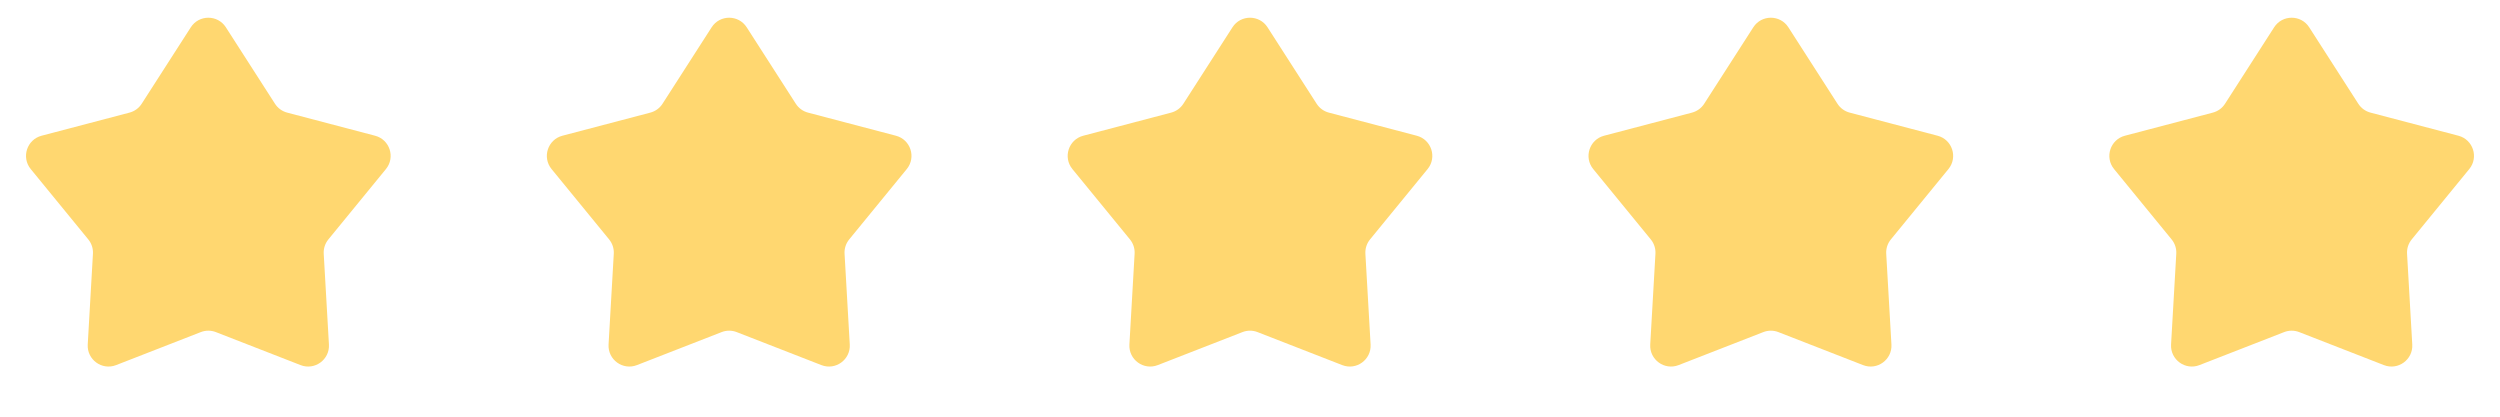
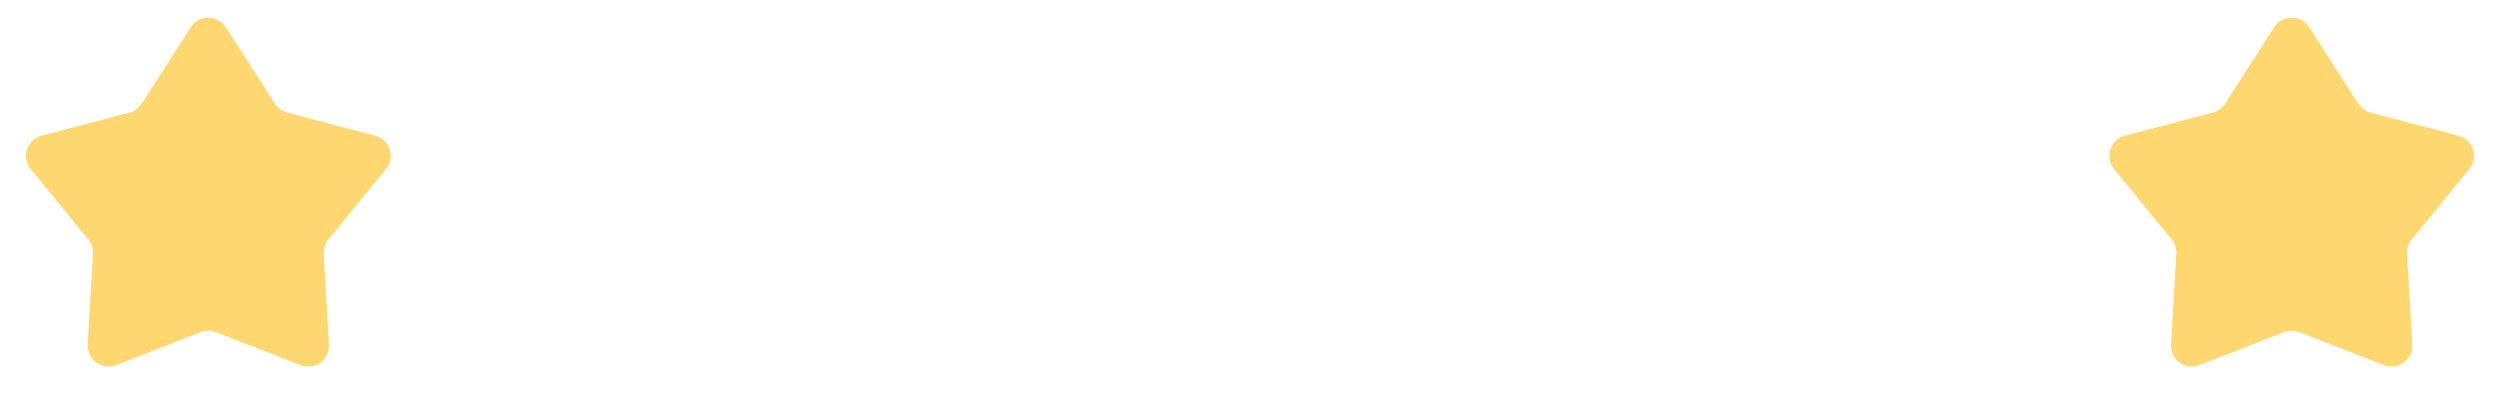
<svg xmlns="http://www.w3.org/2000/svg" width="96" height="16" viewBox="0 0 96 16" fill="none">
  <path d="M7.327 1.048C7.642 0.558 8.358 0.558 8.673 1.048L10.559 3.984C10.667 4.153 10.835 4.274 11.029 4.325L14.404 5.212C14.967 5.36 15.189 6.041 14.82 6.492L12.61 9.193C12.483 9.348 12.419 9.545 12.431 9.745L12.631 13.229C12.664 13.81 12.085 14.232 11.542 14.02L8.29 12.753C8.104 12.68 7.896 12.68 7.71 12.753L4.458 14.02C3.915 14.232 3.336 13.81 3.369 13.229L3.569 9.745C3.581 9.545 3.517 9.348 3.39 9.193L1.18 6.492C0.811 6.041 1.033 5.36 1.596 5.212L4.971 4.325C5.165 4.274 5.333 4.153 5.441 3.984L7.327 1.048Z" fill="#FFD770" />
-   <path d="M27.327 1.048C27.642 0.558 28.358 0.558 28.673 1.048L30.559 3.984C30.667 4.153 30.835 4.274 31.029 4.325L34.404 5.212C34.967 5.36 35.189 6.041 34.82 6.492L32.61 9.193C32.483 9.348 32.419 9.545 32.431 9.745L32.631 13.229C32.664 13.81 32.085 14.232 31.542 14.02L28.29 12.753C28.104 12.68 27.896 12.68 27.71 12.753L24.458 14.02C23.915 14.232 23.336 13.81 23.369 13.229L23.569 9.745C23.581 9.545 23.517 9.348 23.39 9.193L21.18 6.492C20.811 6.041 21.033 5.36 21.596 5.212L24.971 4.325C25.165 4.274 25.333 4.153 25.441 3.984L27.327 1.048Z" fill="#FFD770" />
-   <path d="M47.327 1.048C47.642 0.558 48.358 0.558 48.673 1.048L50.559 3.984C50.667 4.153 50.835 4.274 51.029 4.325L54.404 5.212C54.967 5.36 55.189 6.041 54.82 6.492L52.61 9.193C52.483 9.348 52.419 9.545 52.431 9.745L52.631 13.229C52.664 13.81 52.085 14.232 51.542 14.02L48.29 12.753C48.104 12.68 47.896 12.68 47.71 12.753L44.458 14.02C43.915 14.232 43.336 13.81 43.369 13.229L43.569 9.745C43.581 9.545 43.517 9.348 43.39 9.193L41.18 6.492C40.811 6.041 41.033 5.36 41.596 5.212L44.971 4.325C45.165 4.274 45.333 4.153 45.441 3.984L47.327 1.048Z" fill="#FFD770" />
-   <path d="M67.327 1.048C67.642 0.558 68.358 0.558 68.673 1.048L70.559 3.984C70.667 4.153 70.835 4.274 71.029 4.325L74.404 5.212C74.967 5.36 75.189 6.041 74.82 6.492L72.61 9.193C72.483 9.348 72.419 9.545 72.431 9.745L72.631 13.229C72.664 13.81 72.085 14.232 71.542 14.02L68.29 12.753C68.104 12.68 67.896 12.68 67.71 12.753L64.458 14.02C63.915 14.232 63.336 13.81 63.369 13.229L63.569 9.745C63.581 9.545 63.517 9.348 63.39 9.193L61.18 6.492C60.811 6.041 61.033 5.36 61.596 5.212L64.971 4.325C65.165 4.274 65.333 4.153 65.441 3.984L67.327 1.048Z" fill="#FFD770" />
  <path d="M87.327 1.048C87.642 0.558 88.358 0.558 88.673 1.048L90.559 3.984C90.667 4.153 90.835 4.274 91.029 4.325L94.404 5.212C94.967 5.36 95.189 6.041 94.82 6.492L92.61 9.193C92.483 9.348 92.419 9.545 92.431 9.745L92.631 13.229C92.664 13.81 92.085 14.232 91.542 14.02L88.29 12.753C88.104 12.68 87.896 12.68 87.71 12.753L84.458 14.02C83.915 14.232 83.336 13.81 83.369 13.229L83.569 9.745C83.581 9.545 83.517 9.348 83.39 9.193L81.18 6.492C80.811 6.041 81.033 5.36 81.596 5.212L84.971 4.325C85.165 4.274 85.333 4.153 85.441 3.984L87.327 1.048Z" fill="#FFD770" />
</svg>